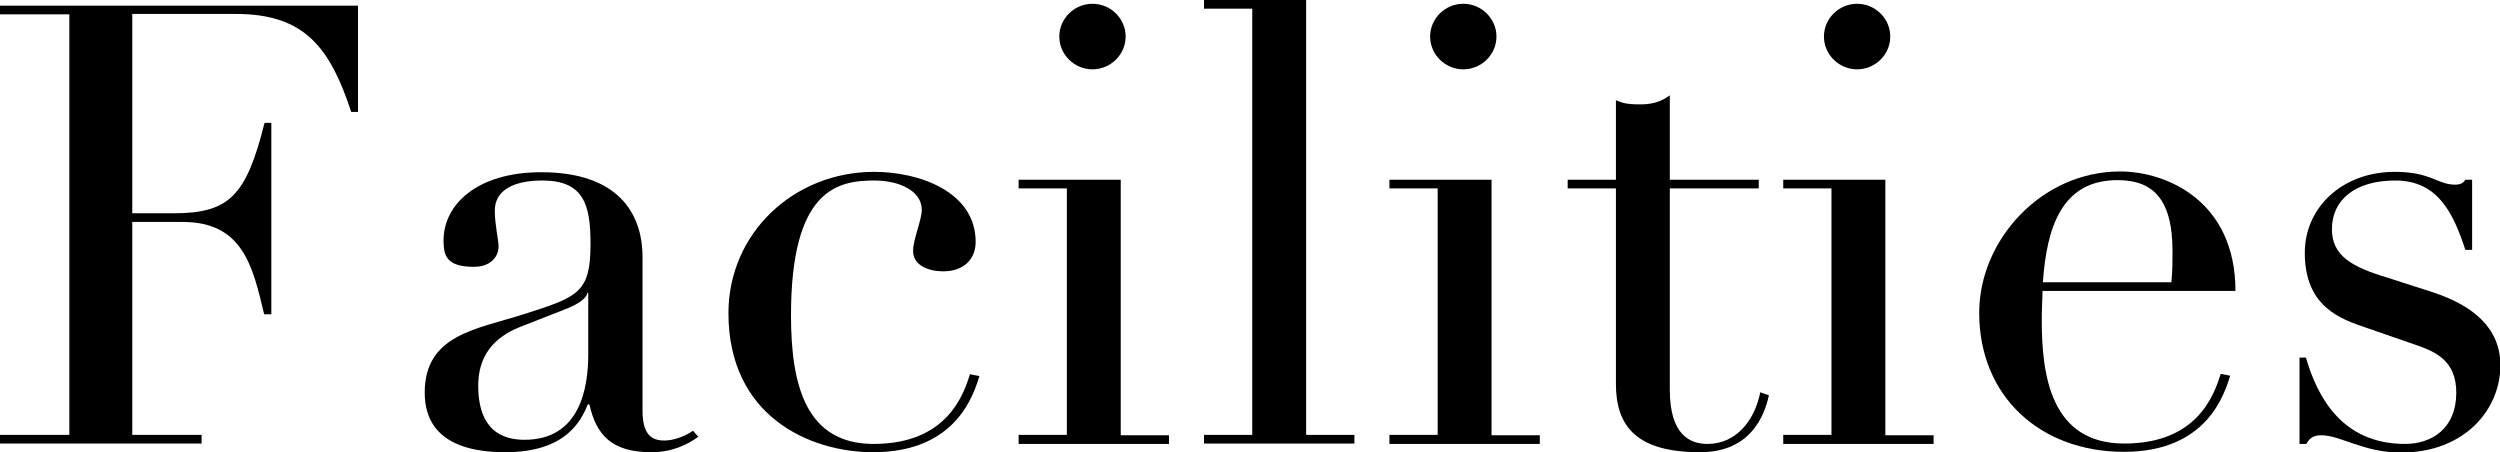
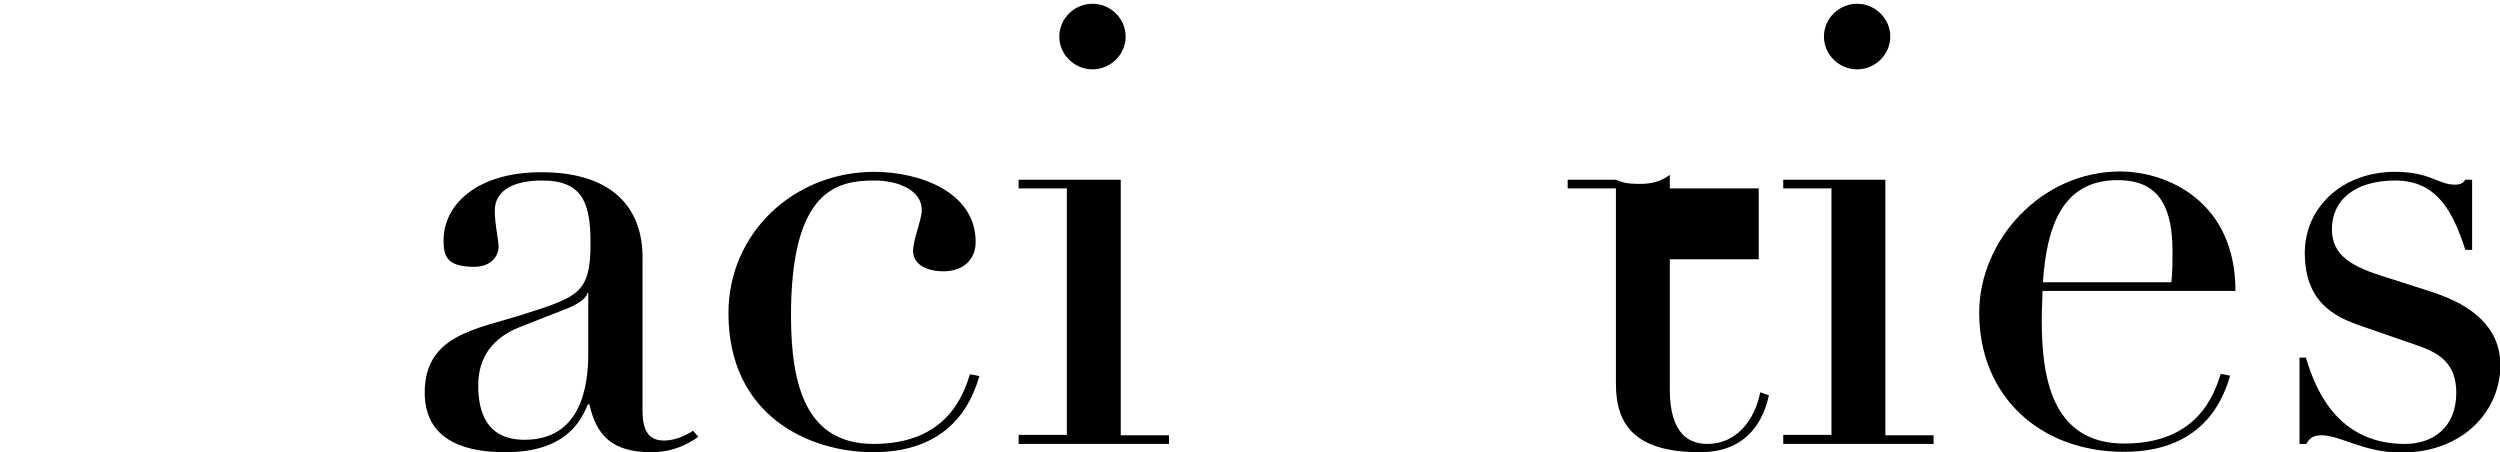
<svg xmlns="http://www.w3.org/2000/svg" version="1.1" id="レイヤー_1" x="0px" y="0px" viewBox="0 0 66.34 12" style="enable-background:new 0 0 66.34 12;" xml:space="preserve">
  <g>
    <g>
-       <path d="M0,11.54h1.84V0.38H0V0.15h9.5v2.82H9.32c-0.56-1.7-1.23-2.6-3.06-2.6H3.51v5.29h1.08c1.48,0,1.94-0.44,2.43-2.4h0.18    v5.08H7.01c-0.3-1.26-0.56-2.45-2.16-2.45H3.51v5.65h1.84v0.23H0V11.54z" />
      <path d="M18.53,11.59C18.24,11.8,17.84,12,17.28,12c-1.06,0-1.46-0.47-1.64-1.27H15.6C15.43,11.13,15.05,12,13.41,12    c-1.84,0-2.14-0.91-2.14-1.58c0-1.53,1.36-1.68,2.59-2.07c1.48-0.47,1.81-0.57,1.81-1.88c0-1.04-0.18-1.68-1.28-1.68    c-0.73,0-1.26,0.24-1.26,0.8c0,0.38,0.1,0.77,0.1,0.95c0,0.29-0.23,0.54-0.65,0.54c-0.73,0-0.81-0.29-0.81-0.7    c0-0.96,0.9-1.81,2.59-1.81c2.04,0,2.69,1.09,2.69,2.25v4.07c0,0.62,0.22,0.8,0.58,0.8c0.23,0,0.53-0.1,0.76-0.26L18.53,11.59z     M15.62,7.77h-0.03c-0.02,0.13-0.22,0.29-0.55,0.42l-1.25,0.49c-0.7,0.28-1.1,0.78-1.1,1.55c0,0.67,0.2,1.44,1.23,1.44    c1.48,0,1.69-1.39,1.69-2.27V7.77z" />
      <path d="M25.99,9.98c-0.15,0.47-0.6,2.02-2.82,2.02c-1.69,0-3.84-0.96-3.84-3.69c0-2.12,1.73-3.75,3.87-3.75    c1.18,0,2.69,0.52,2.69,1.86c0,0.46-0.32,0.78-0.86,0.78c-0.38,0-0.8-0.15-0.8-0.54c0-0.31,0.23-0.82,0.23-1.09    c0-0.51-0.6-0.78-1.26-0.78c-0.98,0-2.21,0.24-2.21,3.58c0,1.86,0.4,3.41,2.19,3.41c1.96,0,2.39-1.32,2.56-1.85L25.99,9.98z" />
      <path d="M27.03,11.54h1.28V5h-1.28V4.77h2.71v6.78h1.28v0.23h-3.99V11.54z M28.99,0.1c0.48,0,0.88,0.39,0.88,0.87    s-0.4,0.87-0.88,0.87c-0.48,0-0.88-0.39-0.88-0.87S28.51,0.1,28.99,0.1z" />
-       <path d="M31.95,11.54h1.28V0.23h-1.28V0h2.71v11.54h1.28v0.23h-3.99V11.54z" />
-       <path d="M36.87,11.54h1.28V5h-1.28V4.77h2.71v6.78h1.28v0.23h-3.99V11.54z M38.83,0.1c0.48,0,0.88,0.39,0.88,0.87    s-0.4,0.87-0.88,0.87c-0.48,0-0.88-0.39-0.88-0.87S38.35,0.1,38.83,0.1z" />
-       <path d="M41.6,4.77h1.28V2.66c0.17,0.07,0.27,0.11,0.65,0.11c0.33,0,0.56-0.08,0.78-0.24v2.24h2.36V5h-2.36v5.34    c0,1.22,0.55,1.44,1,1.44c0.78,0,1.26-0.65,1.4-1.37l0.23,0.08C46.82,11.04,46.45,12,45.11,12c-1.66,0-2.23-0.67-2.23-1.81V5H41.6    V4.77z" />
+       <path d="M41.6,4.77h1.28c0.17,0.07,0.27,0.11,0.65,0.11c0.33,0,0.56-0.08,0.78-0.24v2.24h2.36V5h-2.36v5.34    c0,1.22,0.55,1.44,1,1.44c0.78,0,1.26-0.65,1.4-1.37l0.23,0.08C46.82,11.04,46.45,12,45.11,12c-1.66,0-2.23-0.67-2.23-1.81V5H41.6    V4.77z" />
      <path d="M47.32,11.54h1.28V5h-1.28V4.77h2.71v6.78h1.28v0.23h-3.99V11.54z M49.28,0.1c0.48,0,0.88,0.39,0.88,0.87    s-0.4,0.87-0.88,0.87c-0.48,0-0.88-0.39-0.88-0.87S48.8,0.1,49.28,0.1z" />
      <path d="M54.2,7.72c0,0.21-0.02,0.42-0.02,0.77c0,1.45,0.23,3.28,2.19,3.28c1.96,0,2.39-1.32,2.56-1.85l0.25,0.05    c-0.15,0.47-0.6,2.02-2.82,2.02s-3.84-1.47-3.84-3.69c0-1.93,1.65-3.75,3.74-3.75c1.23,0,3.06,0.78,3.06,3.17H54.2z M57.62,7.49    c0.03-0.31,0.03-0.55,0.03-0.83c0-1.47-0.6-1.88-1.46-1.88c-1.5,0-1.88,1.29-1.98,2.71H57.62z" />
      <path d="M61.01,9.49h0.18c0.3,1.03,0.95,2.29,2.63,2.29c0.71,0,1.36-0.41,1.36-1.36c0-0.83-0.52-1.08-1.08-1.27L62.8,8.7    c-0.68-0.23-1.64-0.55-1.64-1.99c0-1.22,1.01-2.15,2.39-2.15c0.96,0,1.13,0.34,1.6,0.34c0.15,0,0.22-0.05,0.27-0.13h0.18v1.86    h-0.18c-0.32-0.98-0.73-1.84-1.86-1.84c-1.06,0-1.68,0.51-1.68,1.29c0,0.7,0.51,1,1.48,1.29l1.21,0.39    c1.03,0.34,1.78,0.93,1.78,1.93c0,1.19-0.96,2.32-2.64,2.32c-0.98,0-1.61-0.46-2.11-0.46c-0.25,0-0.33,0.11-0.4,0.23h-0.18V9.49z" />
    </g>
  </g>
</svg>